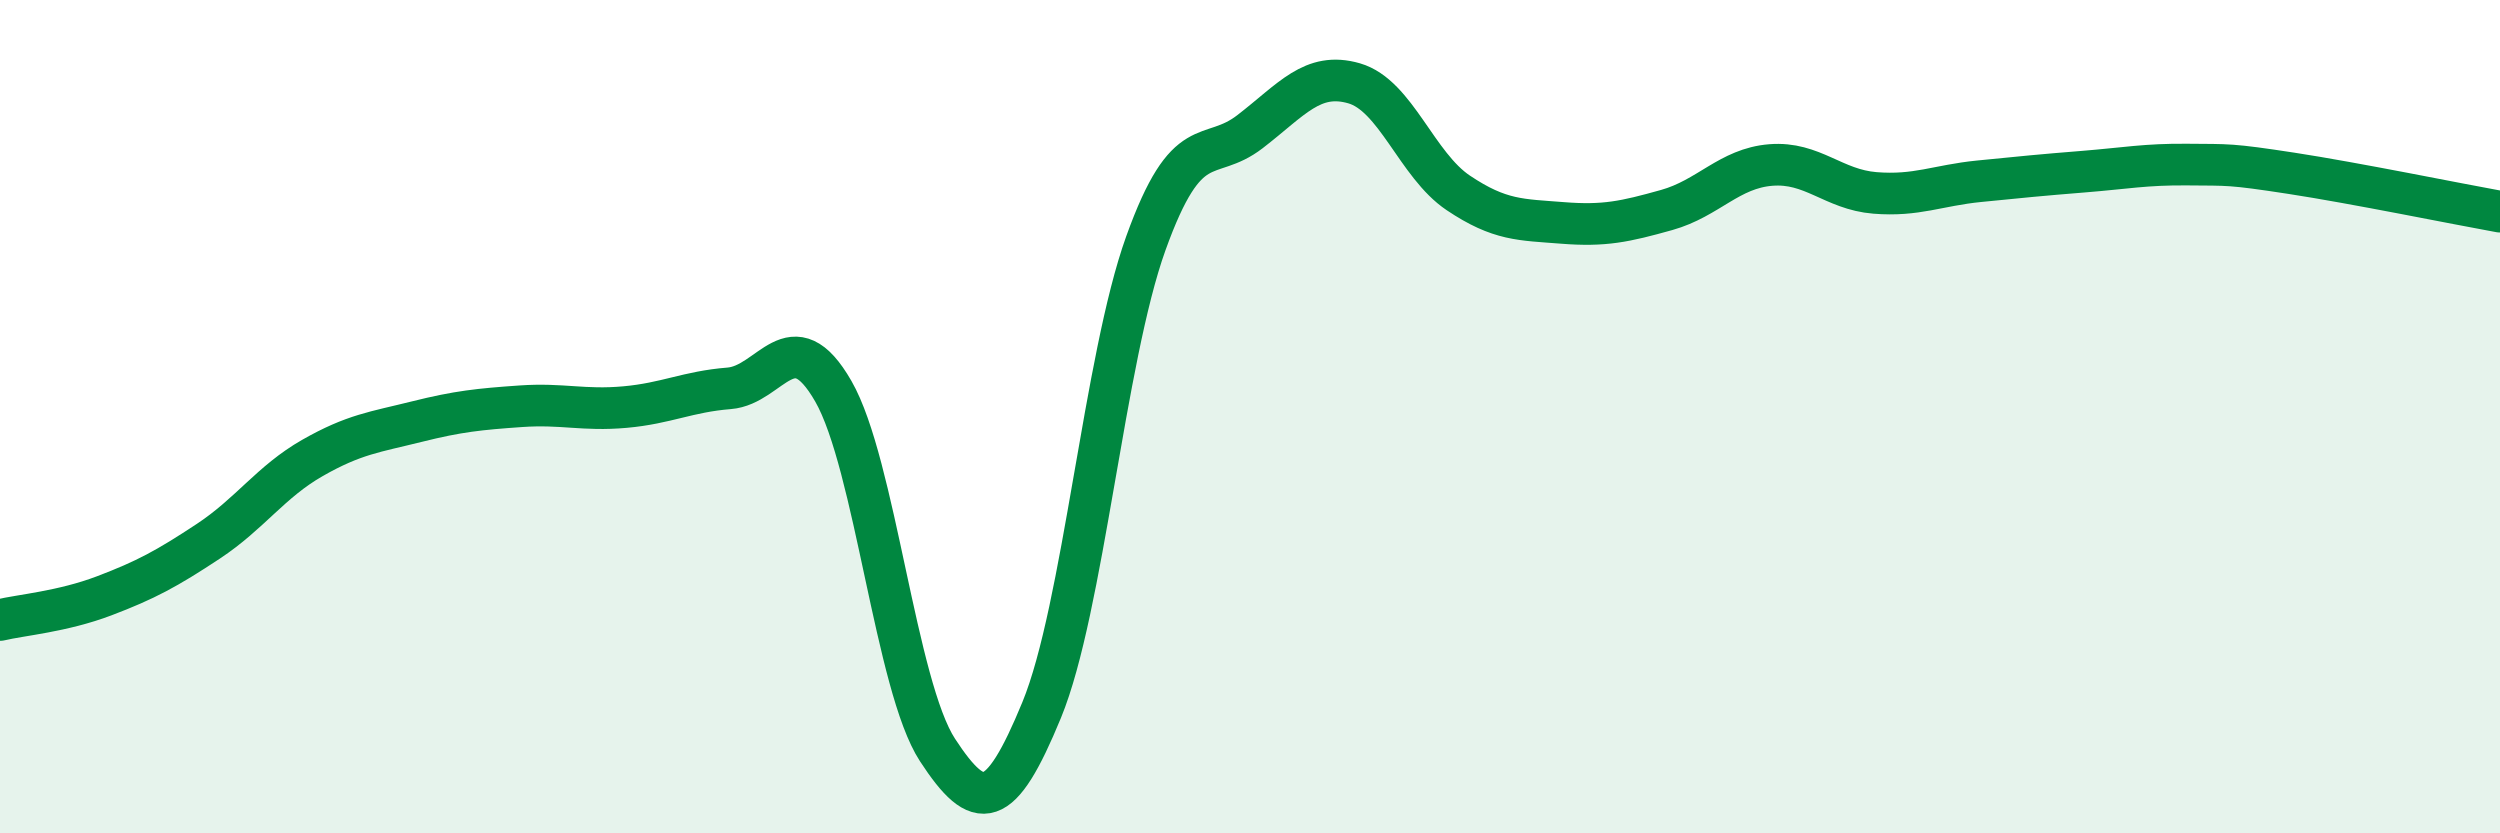
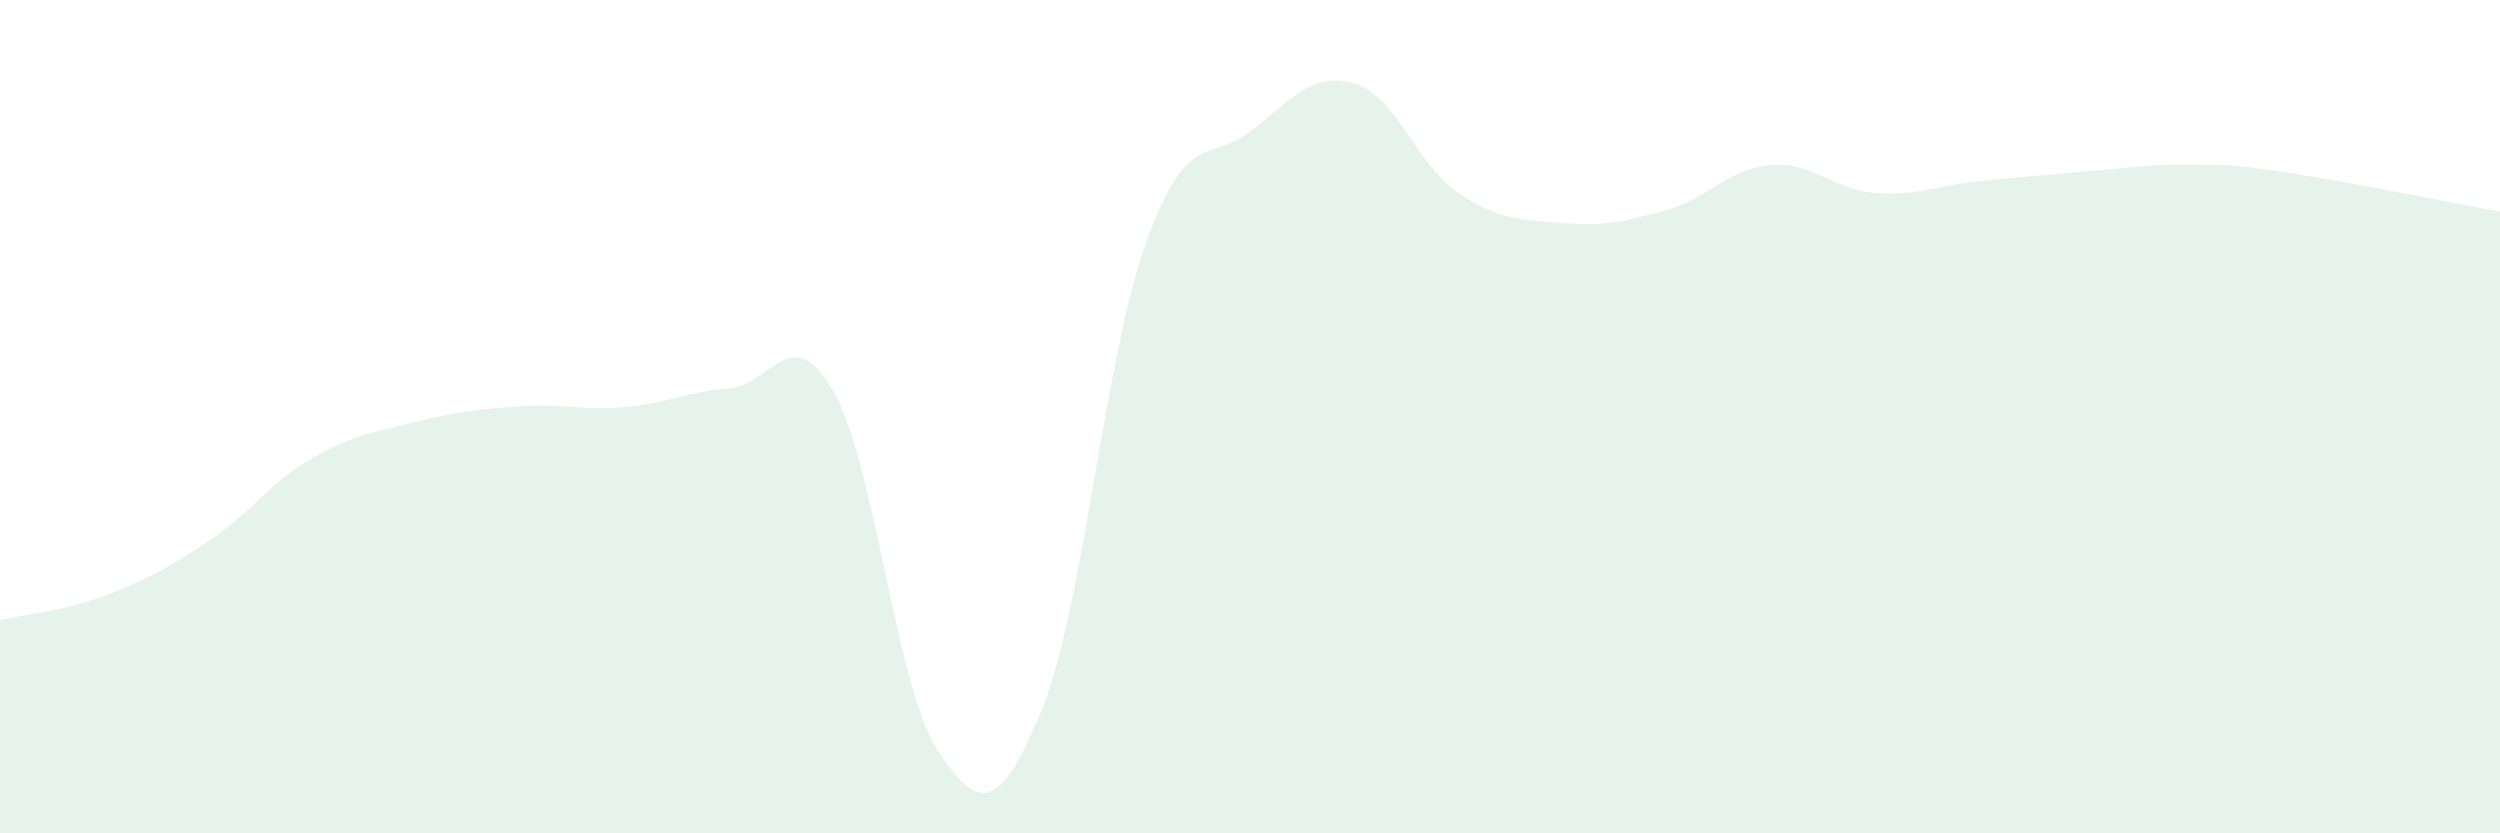
<svg xmlns="http://www.w3.org/2000/svg" width="60" height="20" viewBox="0 0 60 20">
  <path d="M 0,14.88 C 0.5,14.76 1.5,14.68 2.5,14.3 C 3.5,13.92 4,13.65 5,12.99 C 6,12.33 6.5,11.56 7.5,10.99 C 8.5,10.42 9,10.37 10,10.12 C 11,9.87 11.5,9.82 12.5,9.75 C 13.5,9.68 14,9.86 15,9.77 C 16,9.68 16.5,9.4 17.5,9.32 C 18.5,9.24 19,7.65 20,9.39 C 21,11.13 21.5,16.47 22.5,18 C 23.5,19.53 24,19.47 25,17.04 C 26,14.61 26.5,8.62 27.5,5.84 C 28.5,3.06 29,3.93 30,3.16 C 31,2.39 31.5,1.71 32.5,2 C 33.5,2.29 34,3.96 35,4.63 C 36,5.3 36.5,5.27 37.5,5.35 C 38.5,5.43 39,5.32 40,5.04 C 41,4.76 41.5,4.04 42.5,3.96 C 43.5,3.88 44,4.55 45,4.63 C 46,4.71 46.5,4.45 47.5,4.35 C 48.5,4.25 49,4.2 50,4.12 C 51,4.04 51.5,3.94 52.5,3.95 C 53.5,3.96 53.5,3.93 55,4.16 C 56.5,4.39 59,4.9 60,5.08L60 20L0 20Z" fill="#008740" opacity="0.1" stroke-linecap="round" stroke-linejoin="round" />
-   <path d="M 0,14.88 C 0.5,14.76 1.5,14.68 2.5,14.3 C 3.5,13.92 4,13.65 5,12.99 C 6,12.33 6.5,11.56 7.5,10.99 C 8.5,10.42 9,10.37 10,10.12 C 11,9.87 11.5,9.82 12.5,9.75 C 13.5,9.68 14,9.86 15,9.77 C 16,9.68 16.5,9.4 17.5,9.32 C 18.5,9.24 19,7.65 20,9.39 C 21,11.13 21.5,16.47 22.5,18 C 23.5,19.53 24,19.47 25,17.04 C 26,14.61 26.5,8.62 27.5,5.84 C 28.5,3.06 29,3.93 30,3.16 C 31,2.39 31.5,1.71 32.5,2 C 33.5,2.29 34,3.96 35,4.63 C 36,5.3 36.5,5.27 37.5,5.35 C 38.5,5.43 39,5.32 40,5.04 C 41,4.76 41.5,4.04 42.5,3.96 C 43.5,3.88 44,4.55 45,4.63 C 46,4.71 46.5,4.45 47.5,4.35 C 48.5,4.25 49,4.2 50,4.12 C 51,4.04 51.5,3.94 52.5,3.95 C 53.5,3.96 53.5,3.93 55,4.16 C 56.5,4.39 59,4.9 60,5.08" stroke="#008740" stroke-width="1" fill="none" stroke-linecap="round" stroke-linejoin="round" />
</svg>